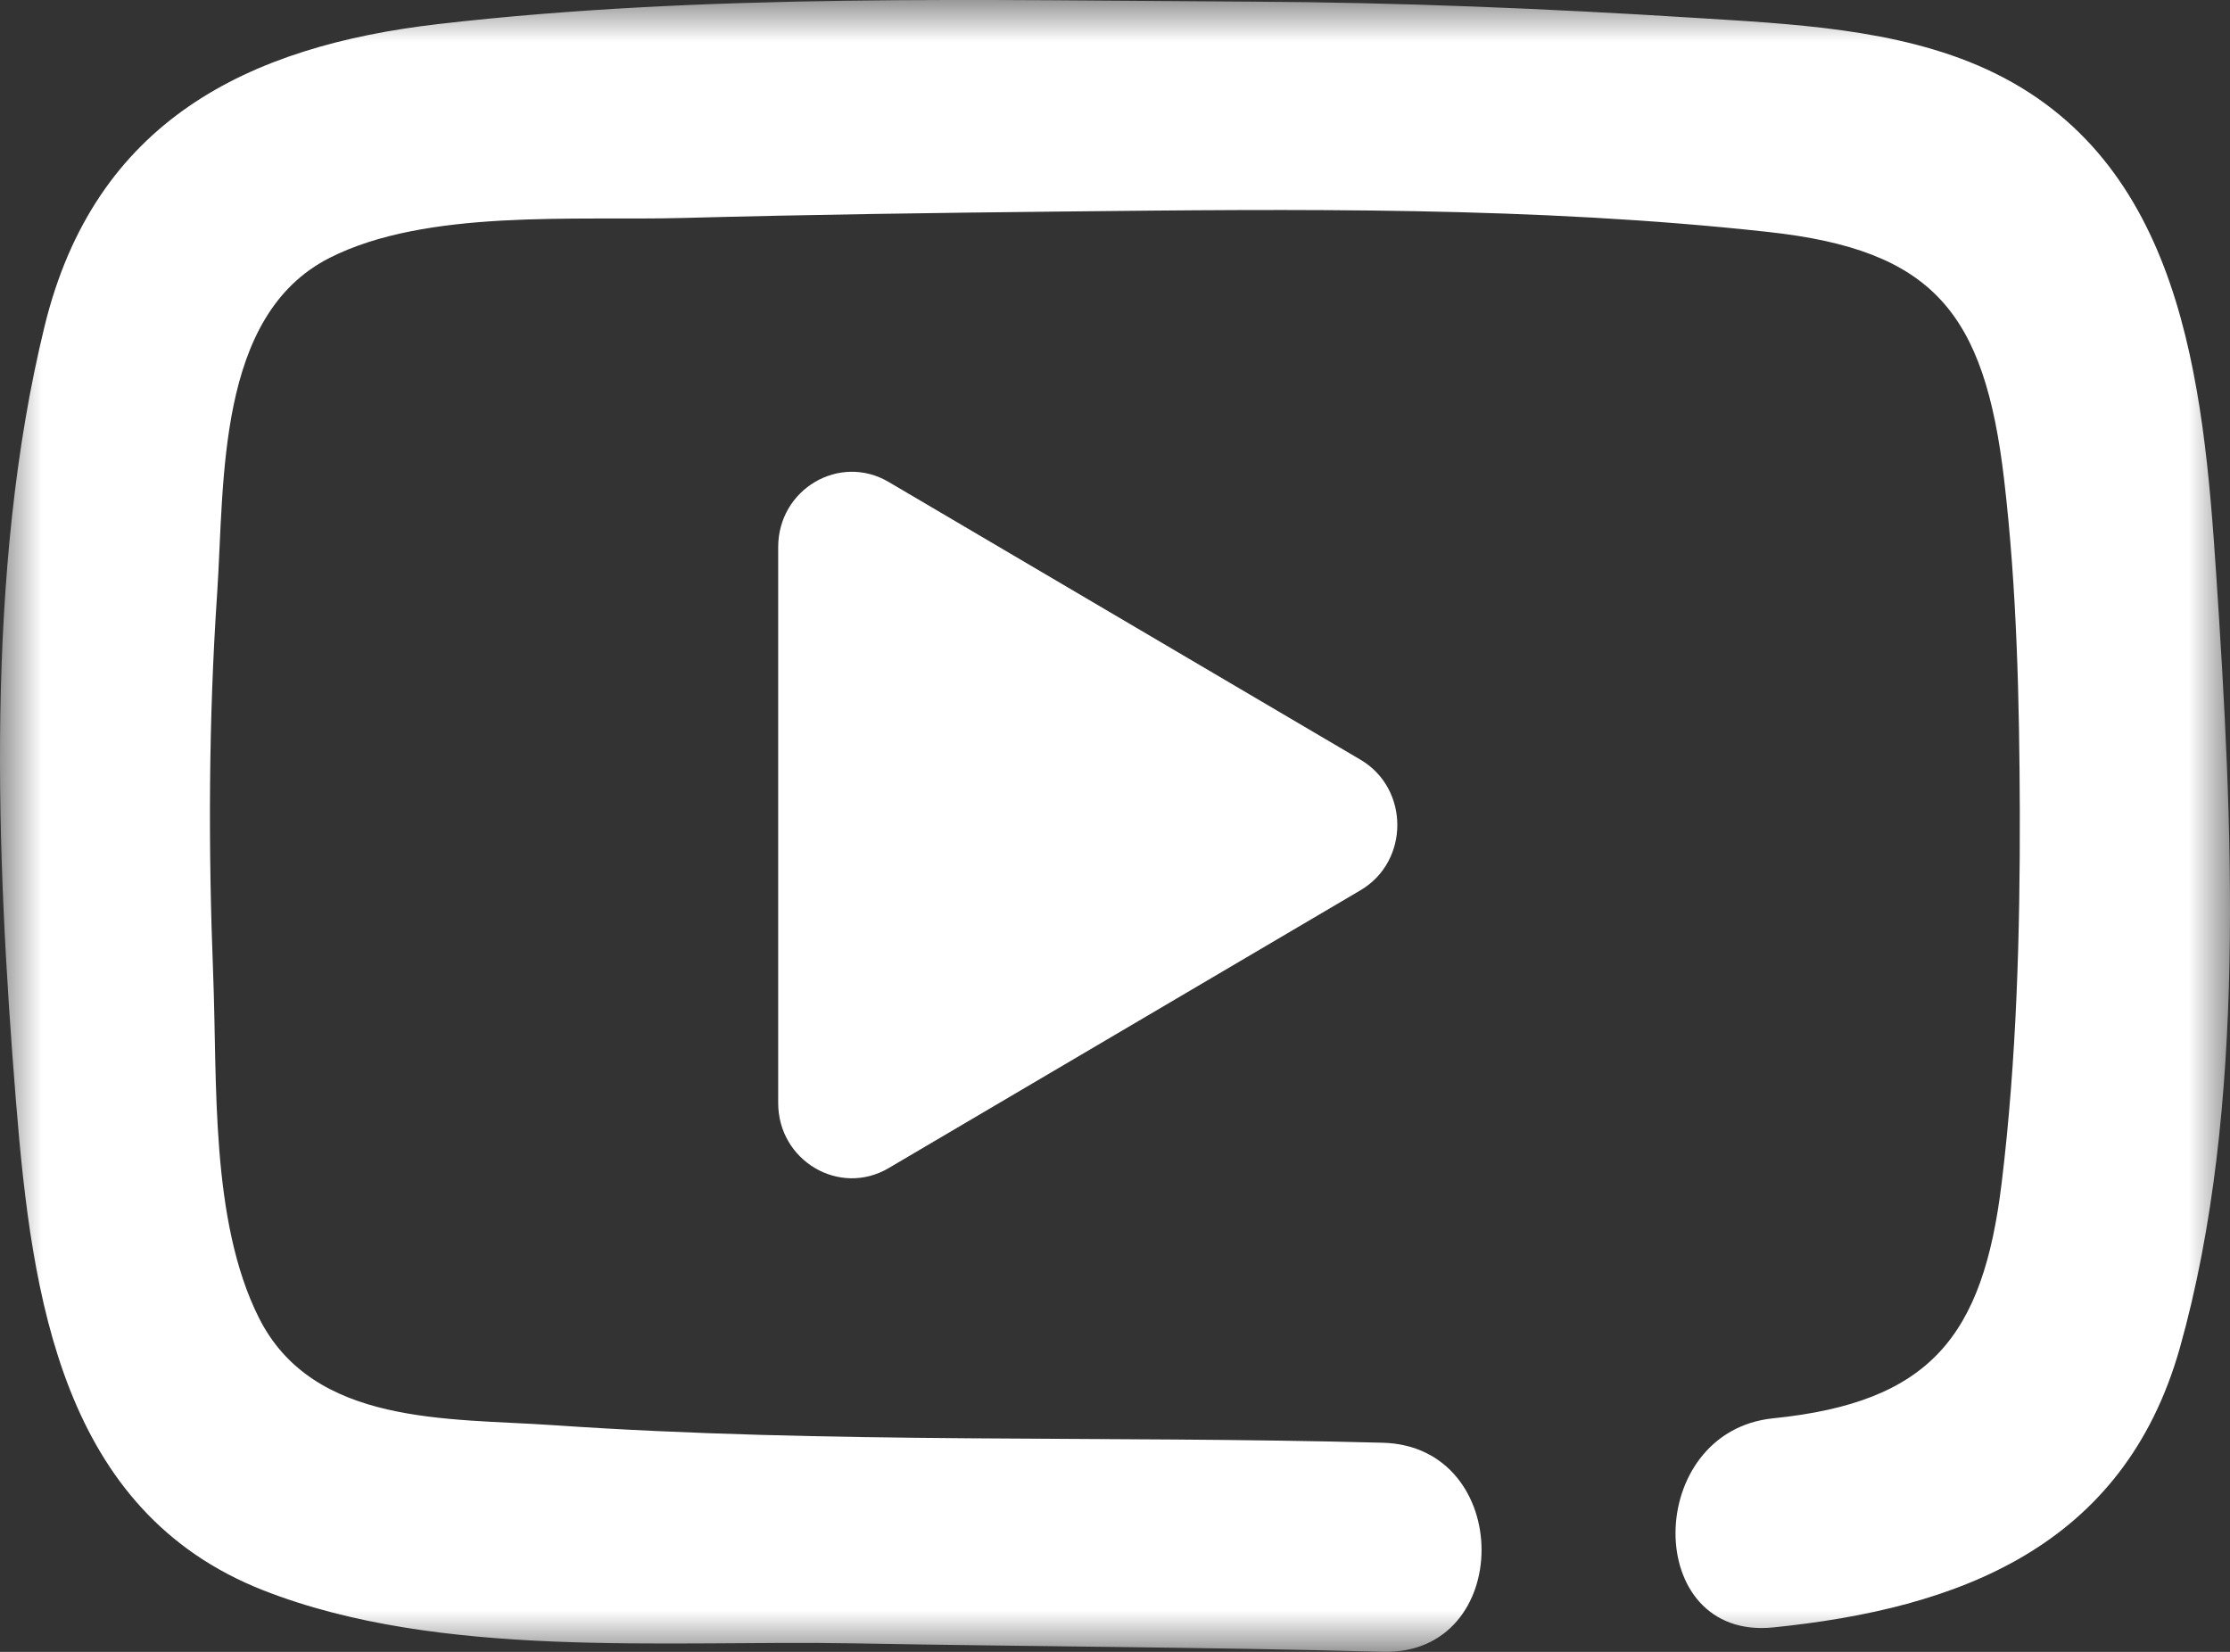
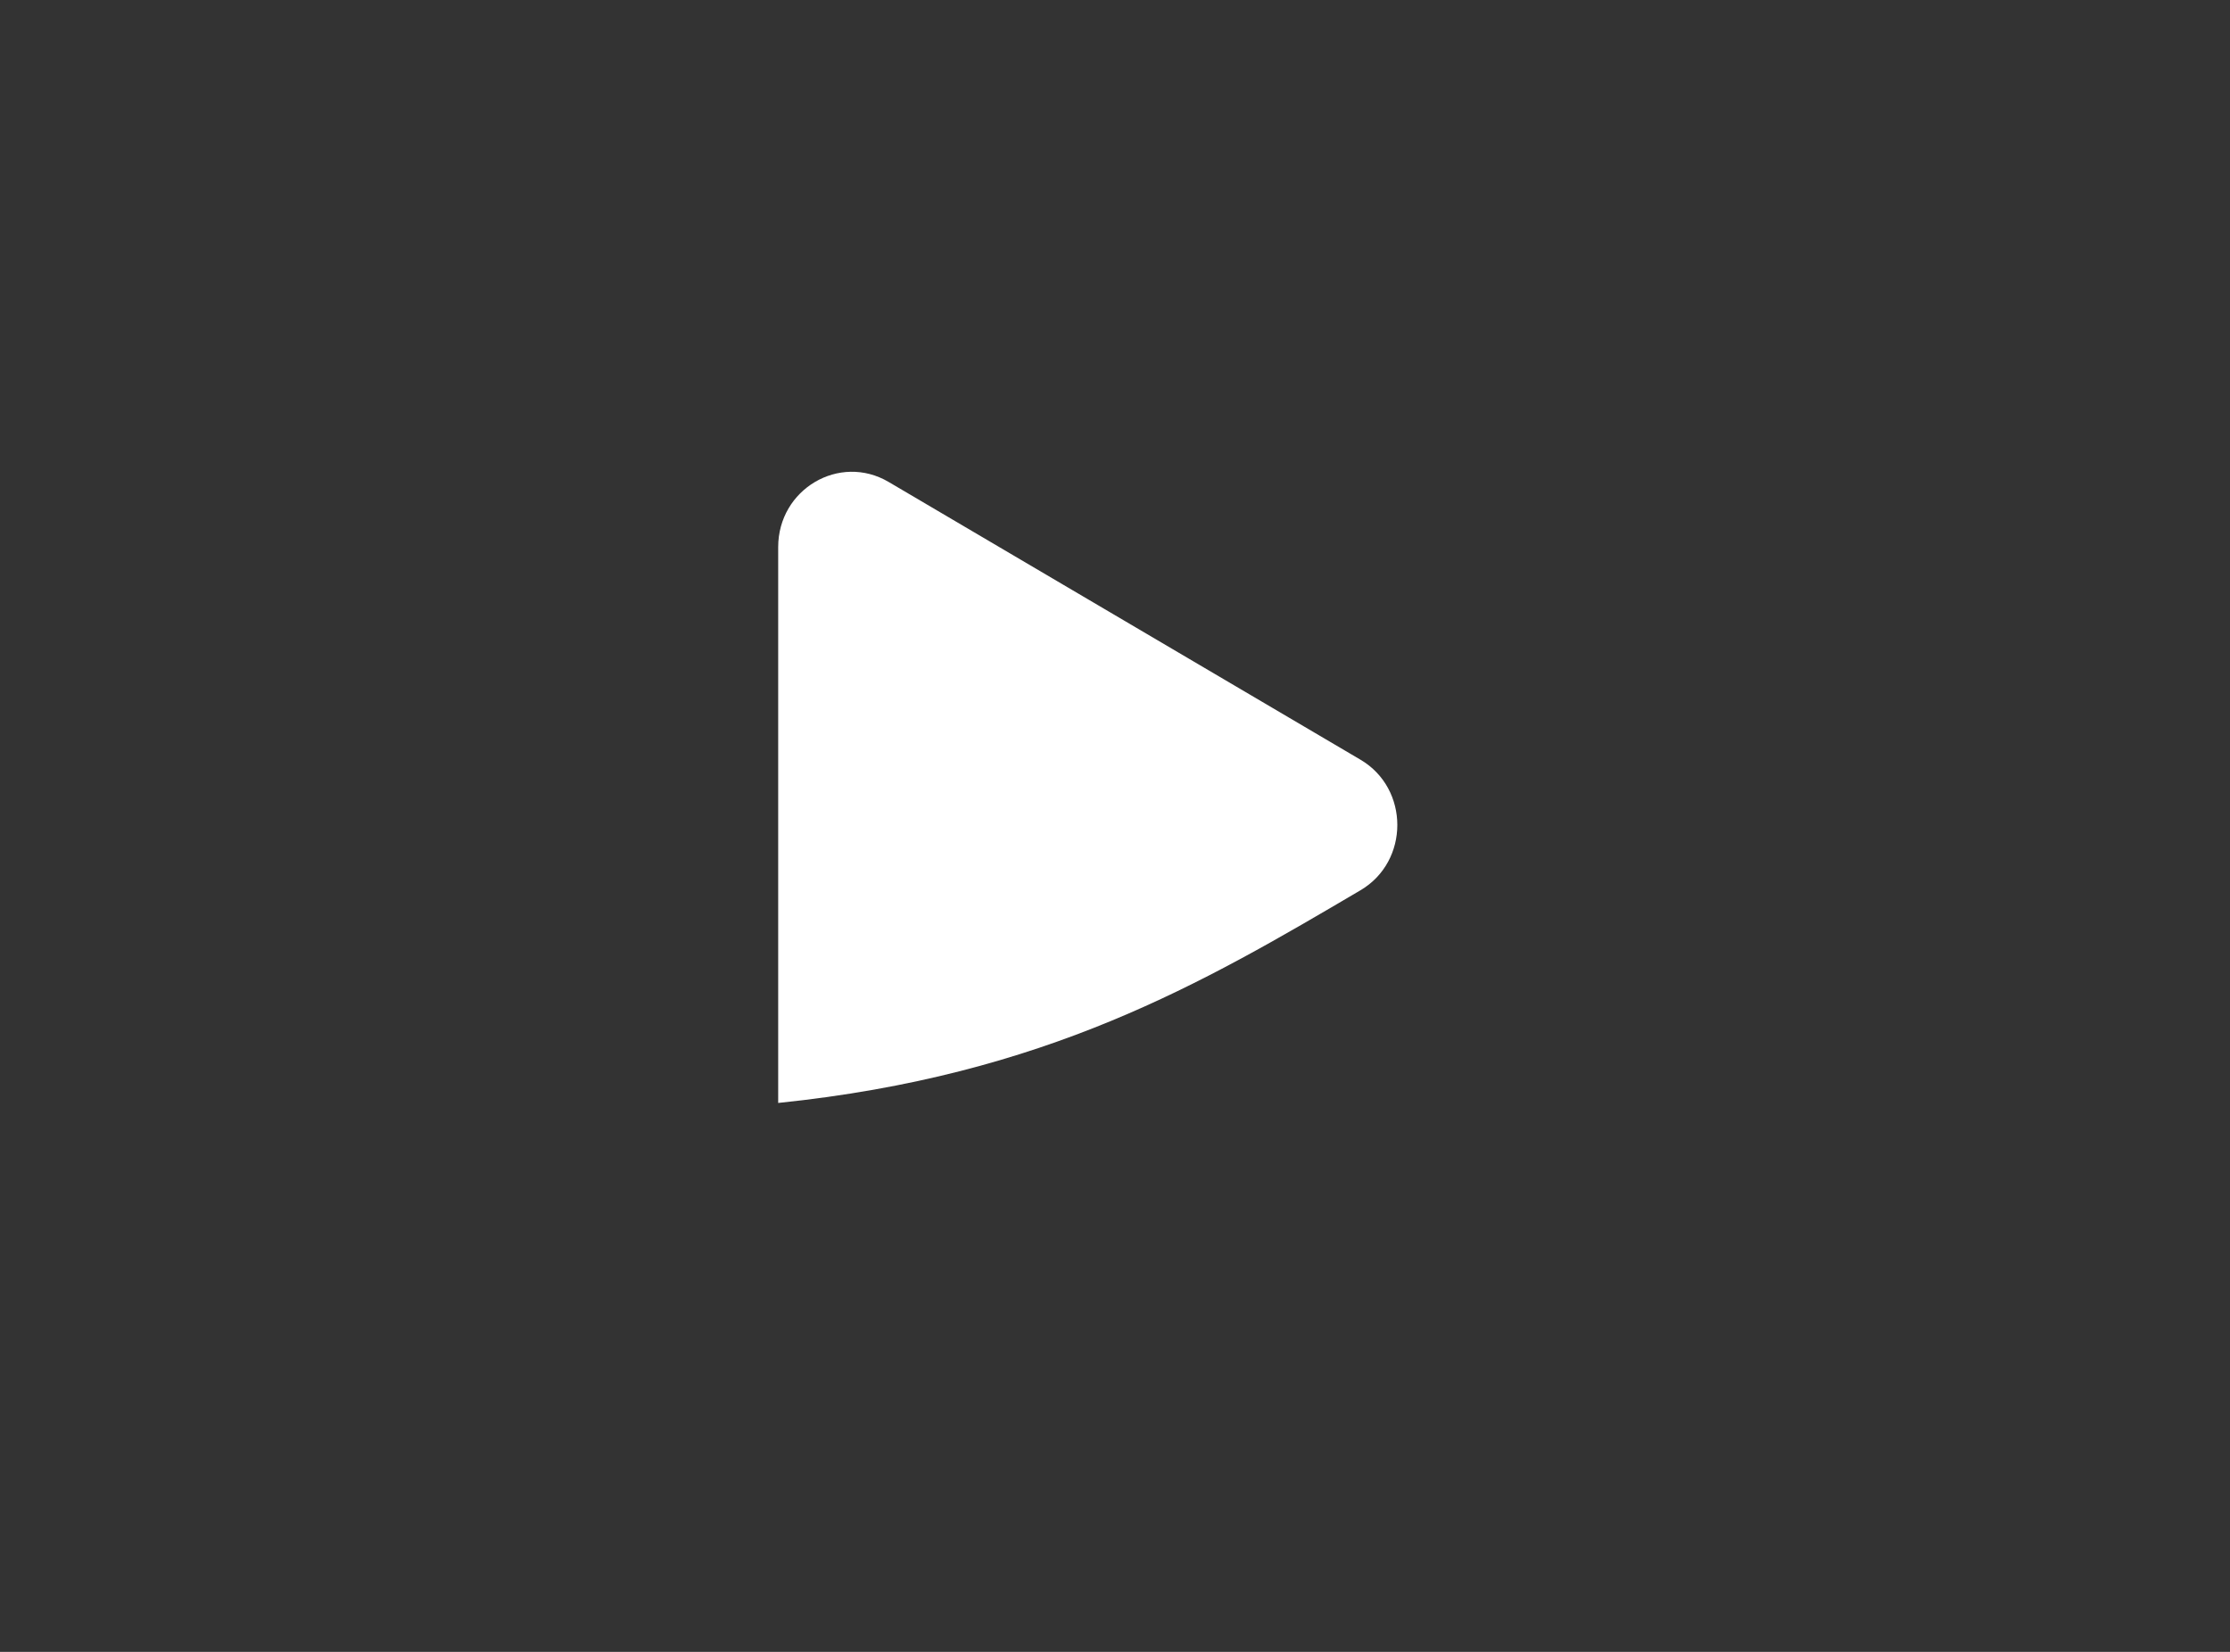
<svg xmlns="http://www.w3.org/2000/svg" xmlns:xlink="http://www.w3.org/1999/xlink" width="27px" height="20px" viewBox="0 0 27 20" version="1.1">
  <rect x="0" y="0" width="27" height="20" fill="#333333" stroke="none" />
  <title>Group 6@2</title>
  <defs>
    <polygon id="path-1" points="0 0 27 0 27 20 0 20" />
  </defs>
  <g id="Page-1" stroke="none" stroke-width="1" fill="none" fill-rule="evenodd">
    <g id="Menu_ENTREE" transform="translate(-1214, -624)">
      <g id="Group-6" transform="translate(1214, 624)">
        <g id="Group-3">
          <mask id="mask-2" fill="white">
            <use xlink:href="#path-1" />
          </mask>
          <g id="Clip-2" />
-           <path d="M16.743,17.468 C13.399,17.378 10.034,17.485 6.695,17.255 C5.429,17.168 3.791,17.267 3.133,15.952 C2.544,14.775 2.632,13.108 2.581,11.797 C2.521,10.263 2.525,8.719 2.629,7.187 C2.72,5.826 2.616,3.819 3.991,3.122 C5.165,2.527 6.969,2.674 8.269,2.639 C9.8,2.598 11.331,2.577 12.862,2.561 C15.697,2.531 18.591,2.498 21.414,2.809 C23.404,3.028 24.029,3.778 24.266,5.814 C24.42,7.135 24.45,8.48 24.455,9.809 C24.459,11.308 24.416,12.835 24.235,14.326 C24.01,16.176 23.375,16.979 21.47,17.172 C19.9,17.332 19.884,19.865 21.47,19.704 C23.713,19.476 25.711,18.733 26.393,16.319 C27.211,13.418 27.03,9.925 26.833,6.955 C26.678,4.608 26.416,1.926 24.055,0.84 C22.971,0.342 21.673,0.289 20.504,0.215 C18.725,0.103 16.942,0.029 15.159,0.02 C11.902,0.004 8.556,-0.083 5.316,0.29 C2.996,0.557 1.145,1.465 0.539,3.953 C-0.184,6.912 -0.049,10.339 0.195,13.354 C0.386,15.704 0.745,18.294 3.186,19.254 C5.326,20.095 8.064,19.856 10.336,19.897 C12.471,19.936 14.608,19.942 16.743,19.999 C18.337,20.042 18.336,17.511 16.743,17.468" id="Fill-1" fill="#FFFFFF" mask="url(#mask-2)" />
        </g>
-         <path d="M16.472,9.198 C14.558,8.071 12.662,6.955 10.759,5.835 C10.164,5.485 9.422,5.923 9.422,6.624 L9.422,13.354 C9.422,14.055 10.165,14.493 10.759,14.143 C12.665,13.02 14.56,11.905 16.472,10.779 C17.067,10.429 17.067,9.548 16.472,9.198" id="Fill-4" fill="#FFFFFF" />
+         <path d="M16.472,9.198 C14.558,8.071 12.662,6.955 10.759,5.835 C10.164,5.485 9.422,5.923 9.422,6.624 L9.422,13.354 C12.665,13.02 14.56,11.905 16.472,10.779 C17.067,10.429 17.067,9.548 16.472,9.198" id="Fill-4" fill="#FFFFFF" />
      </g>
    </g>
  </g>
</svg>